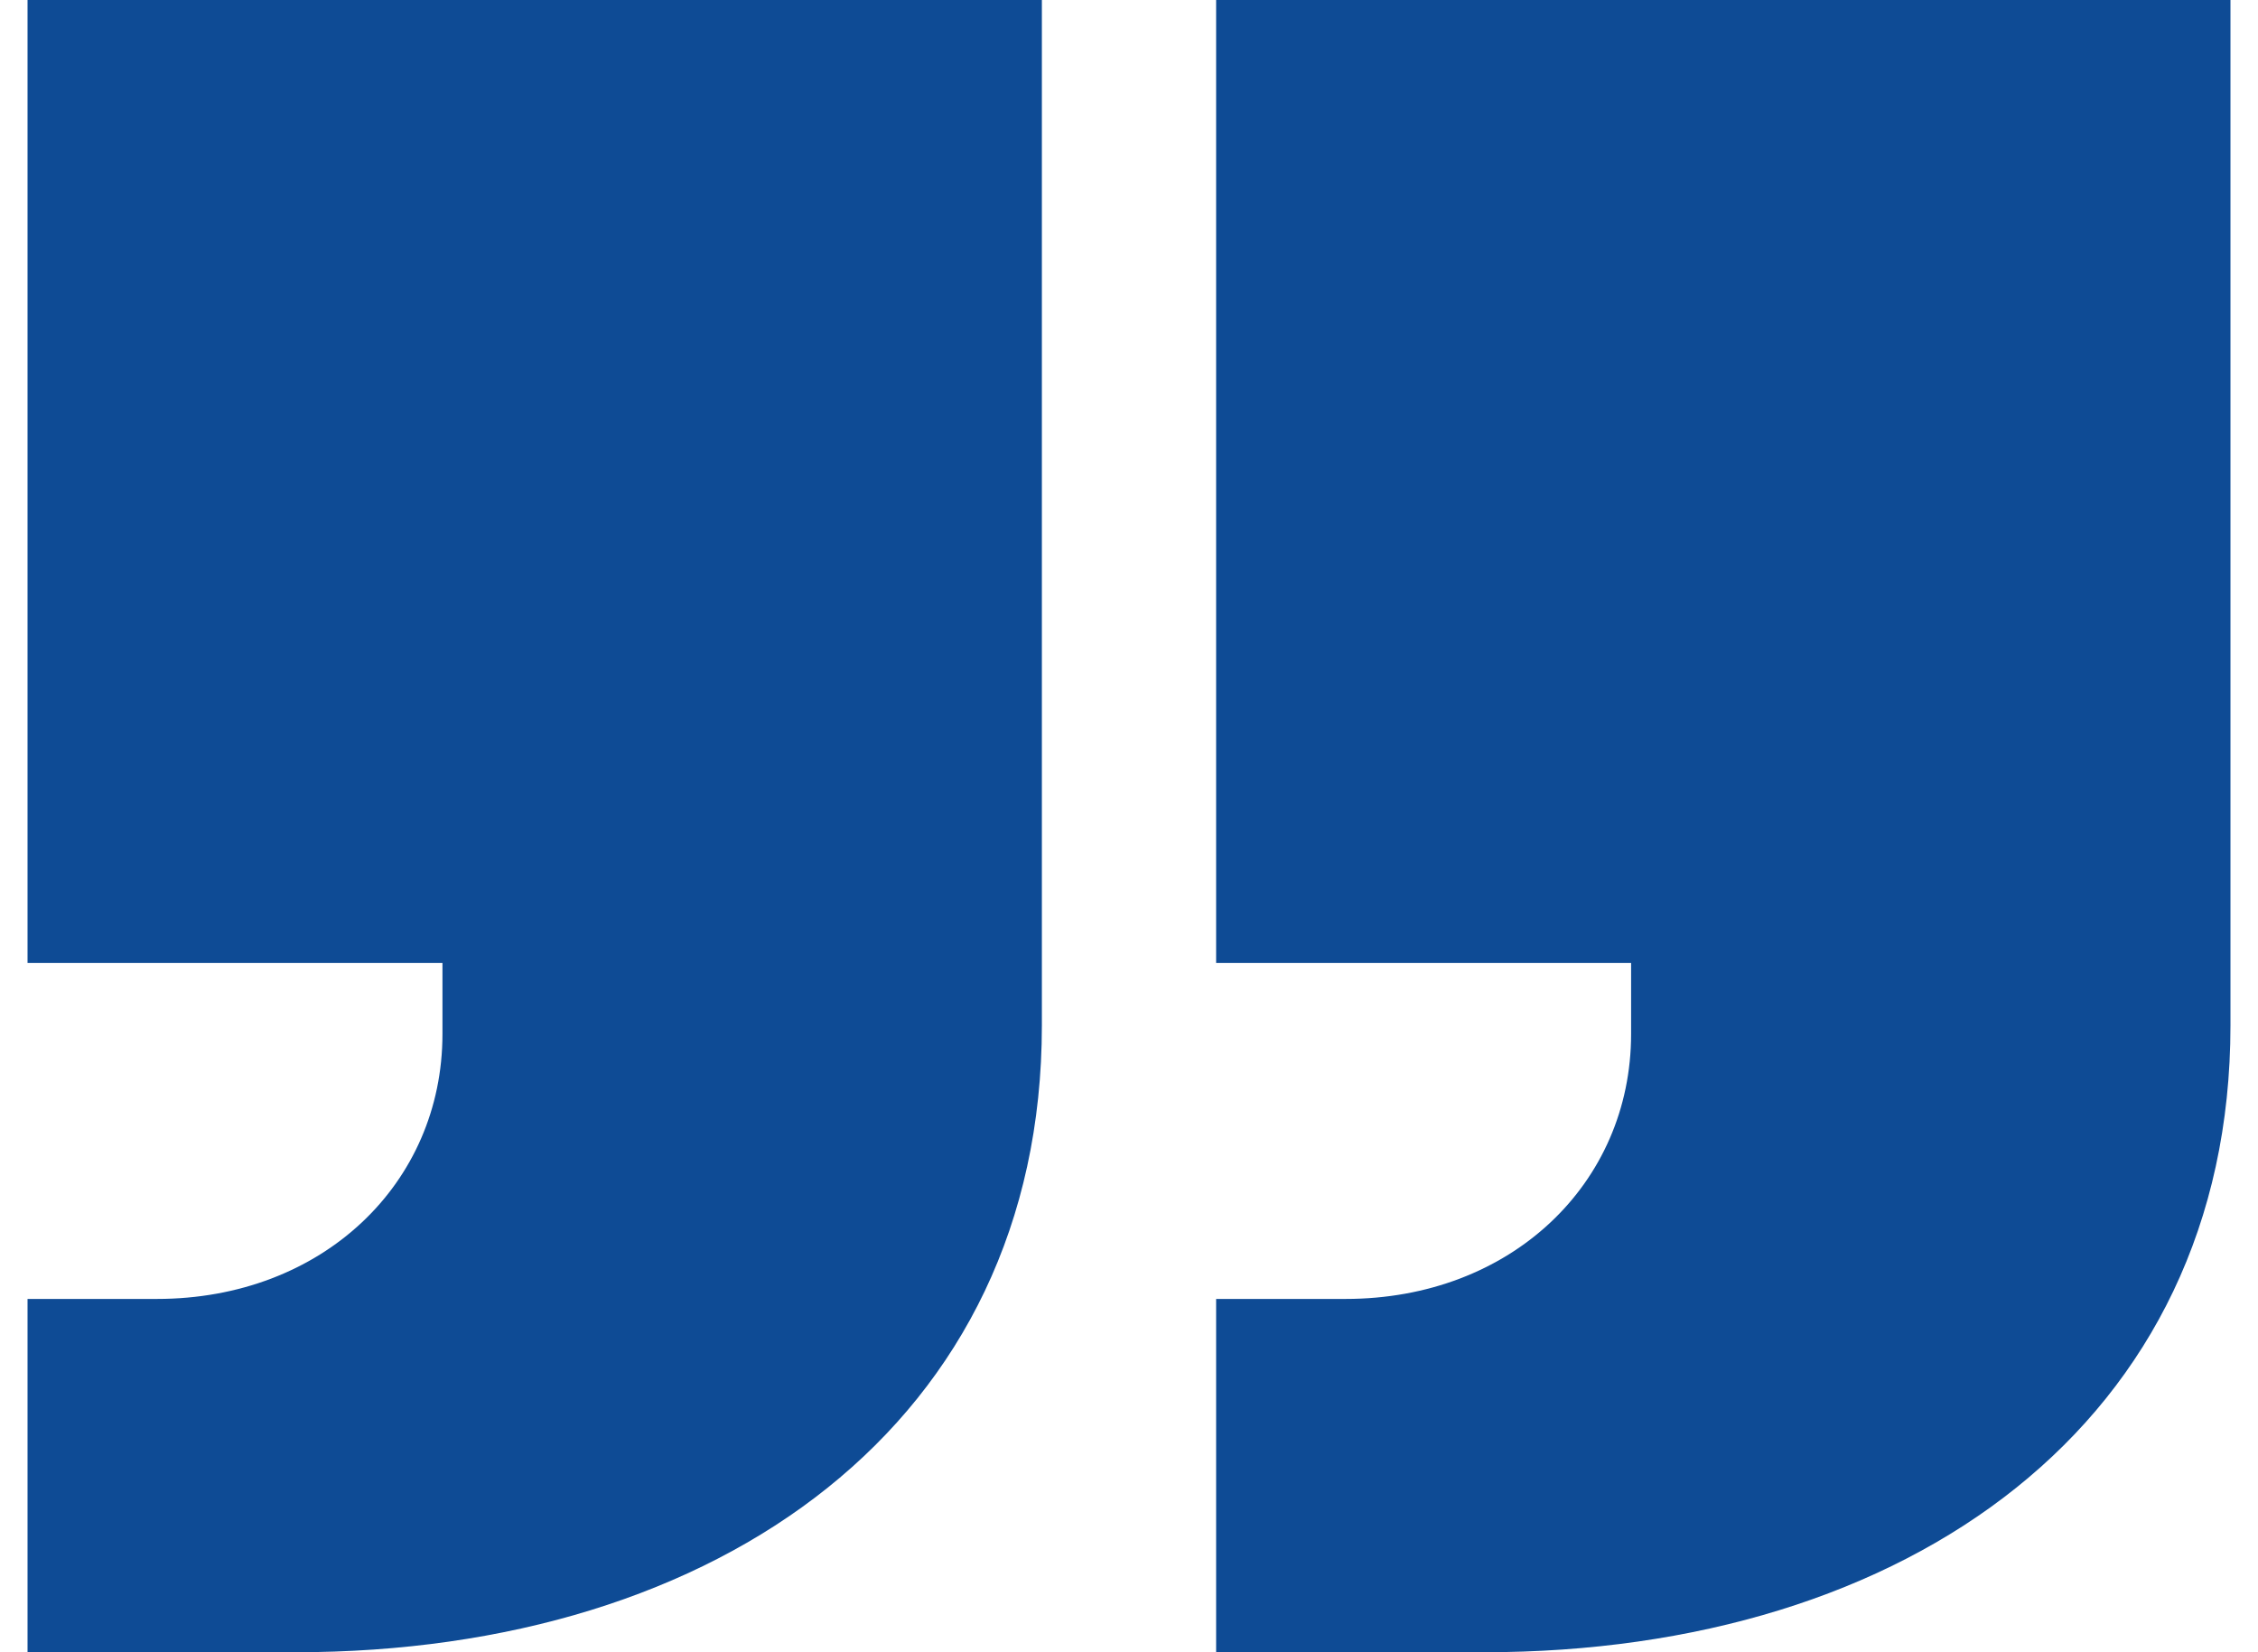
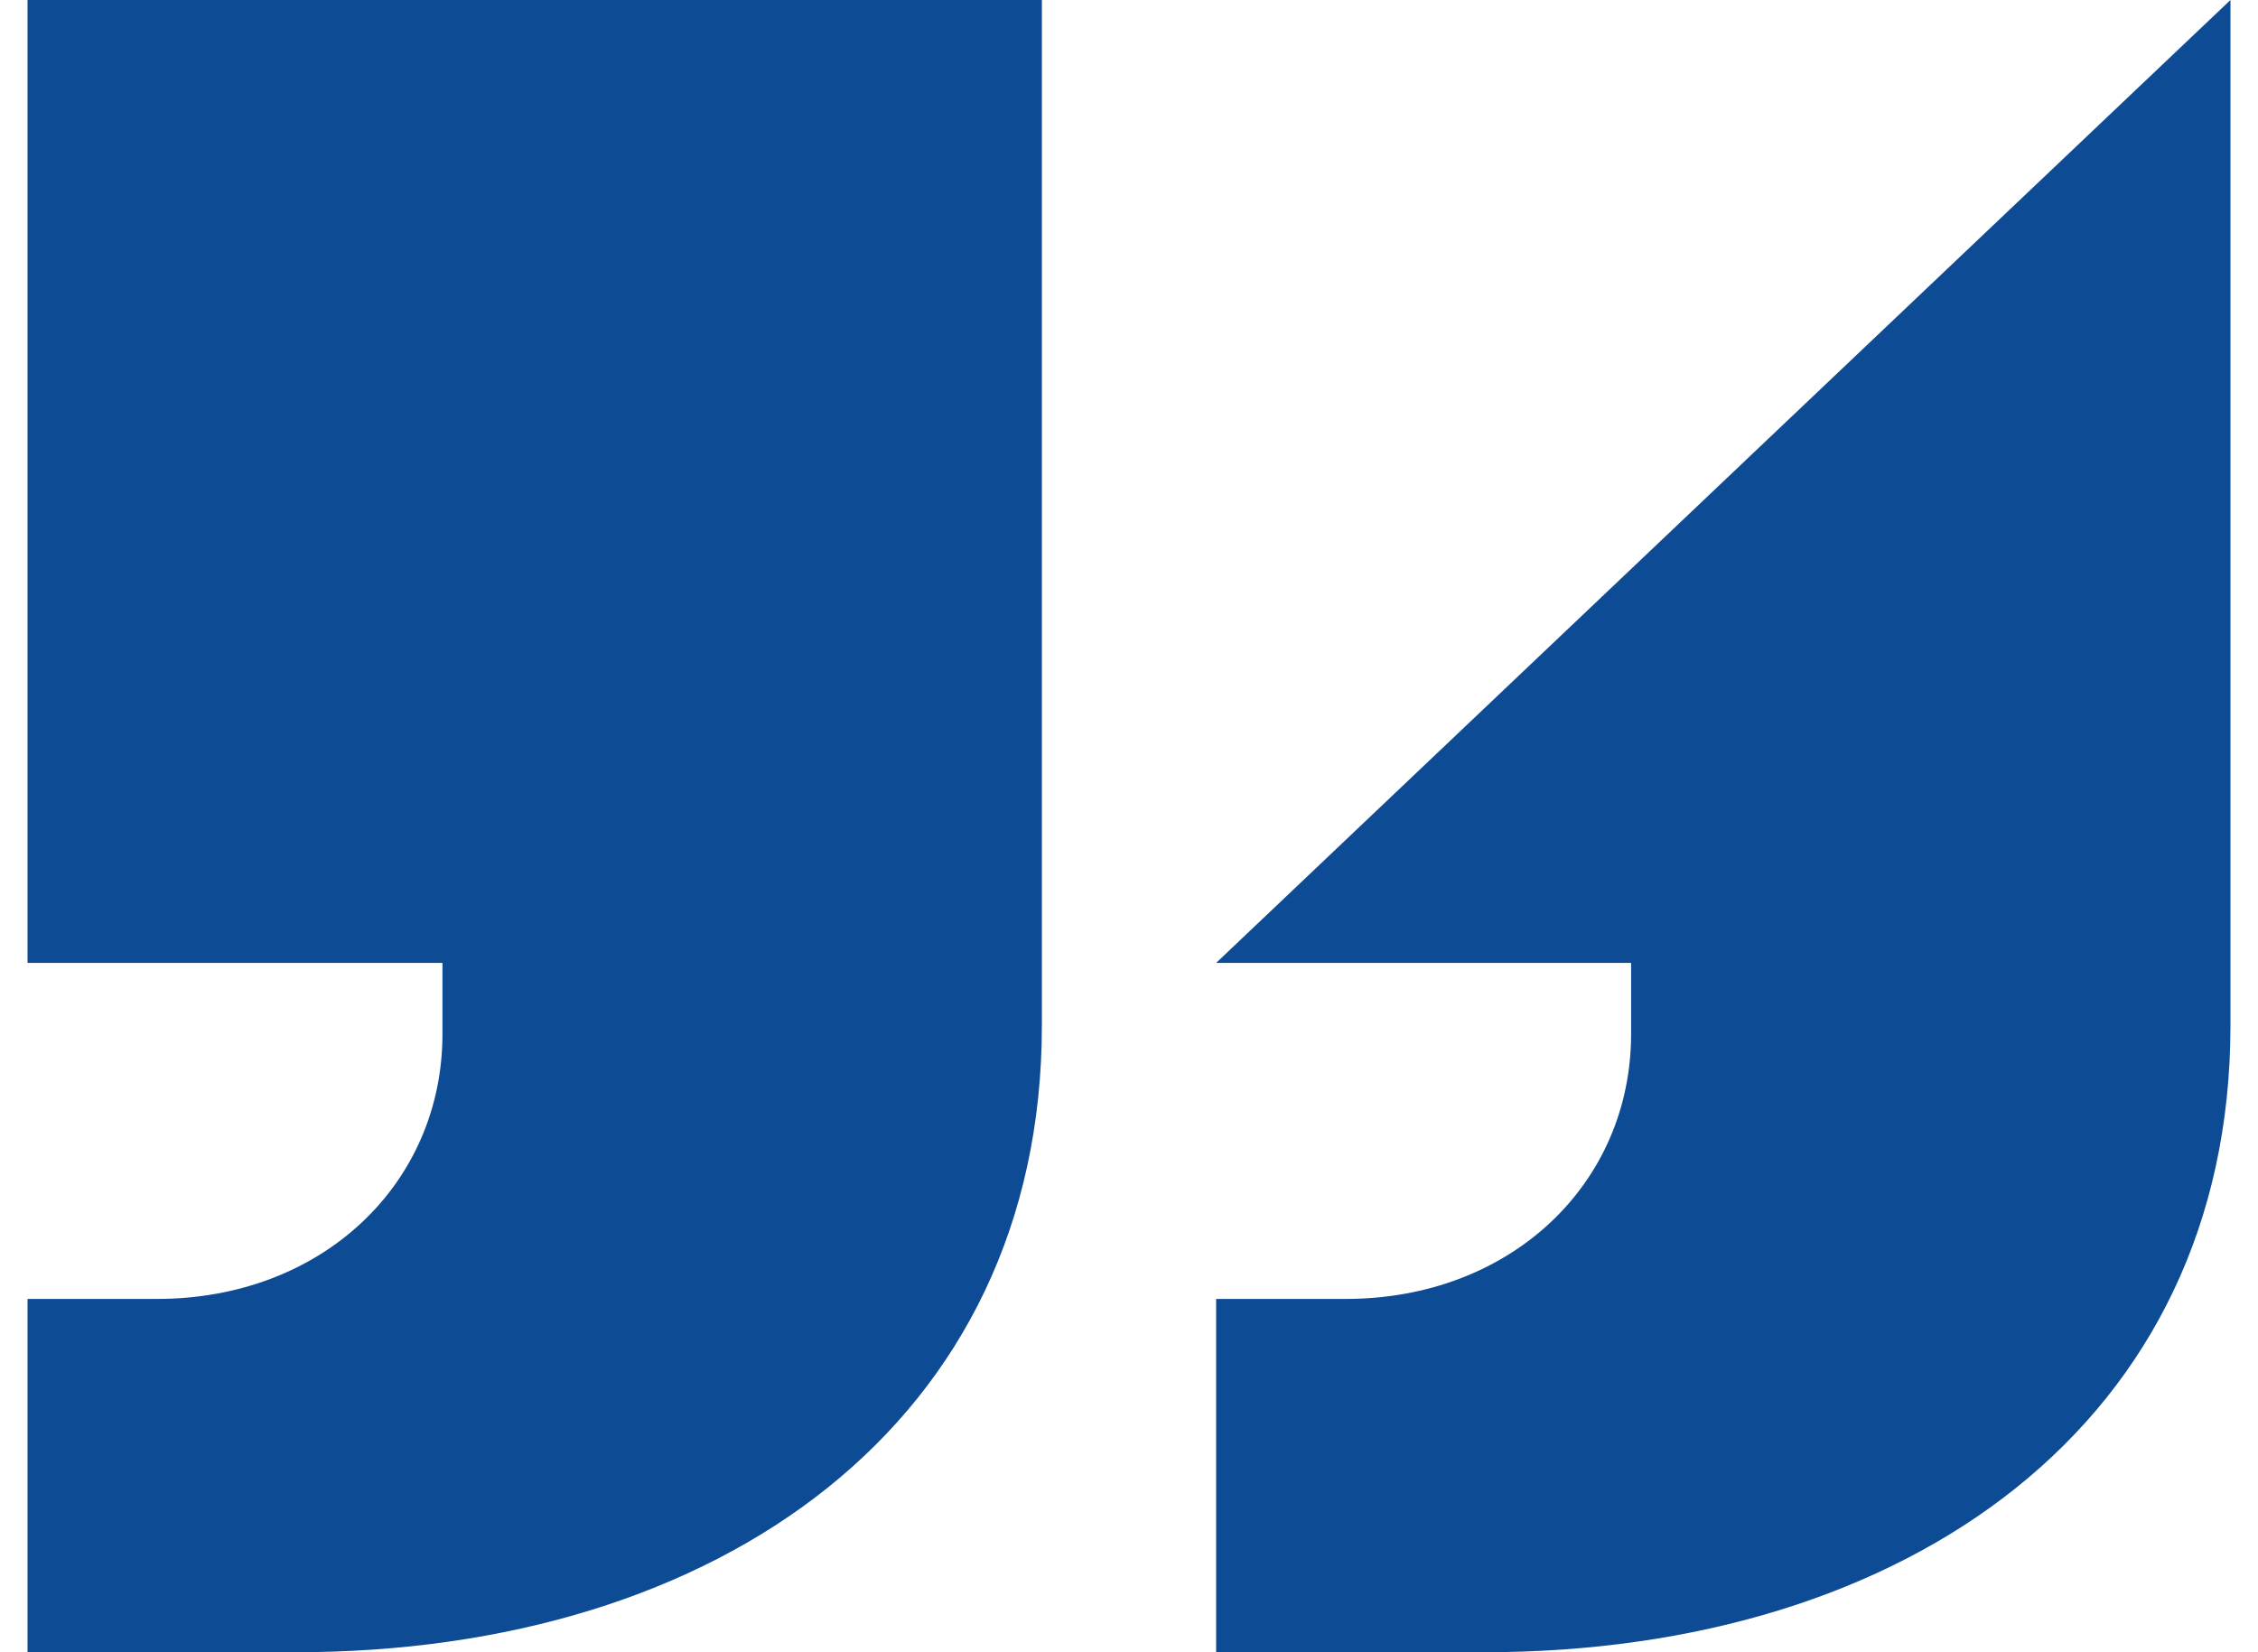
<svg xmlns="http://www.w3.org/2000/svg" width="41" height="30" viewBox="0 0 41 30" fill="none">
-   <path fill-rule="evenodd" clip-rule="evenodd" d="M29.617 17.484L22.082 17.484L22.082 2.20458e-06L40.5 3.8147e-06L40.5 18.618C40.5 25.834 34.64 30 26.942 30L22.082 30L22.082 23.585L24.431 23.585C27.432 23.585 29.617 21.493 29.617 18.774L29.617 17.484ZM8.034 17.484L0.5 17.484L0.5 3.17786e-07L18.918 1.9279e-06L18.918 18.618C18.918 25.834 13.057 30 5.36 30L0.5 30L0.5 23.585L2.848 23.585C5.85 23.585 8.034 21.493 8.034 18.774L8.034 17.484Z" fill="#0E4B95" />
+   <path fill-rule="evenodd" clip-rule="evenodd" d="M29.617 17.484L22.082 17.484L40.5 3.8147e-06L40.5 18.618C40.5 25.834 34.64 30 26.942 30L22.082 30L22.082 23.585L24.431 23.585C27.432 23.585 29.617 21.493 29.617 18.774L29.617 17.484ZM8.034 17.484L0.5 17.484L0.5 3.17786e-07L18.918 1.9279e-06L18.918 18.618C18.918 25.834 13.057 30 5.36 30L0.5 30L0.5 23.585L2.848 23.585C5.85 23.585 8.034 21.493 8.034 18.774L8.034 17.484Z" fill="#0E4B95" />
</svg>